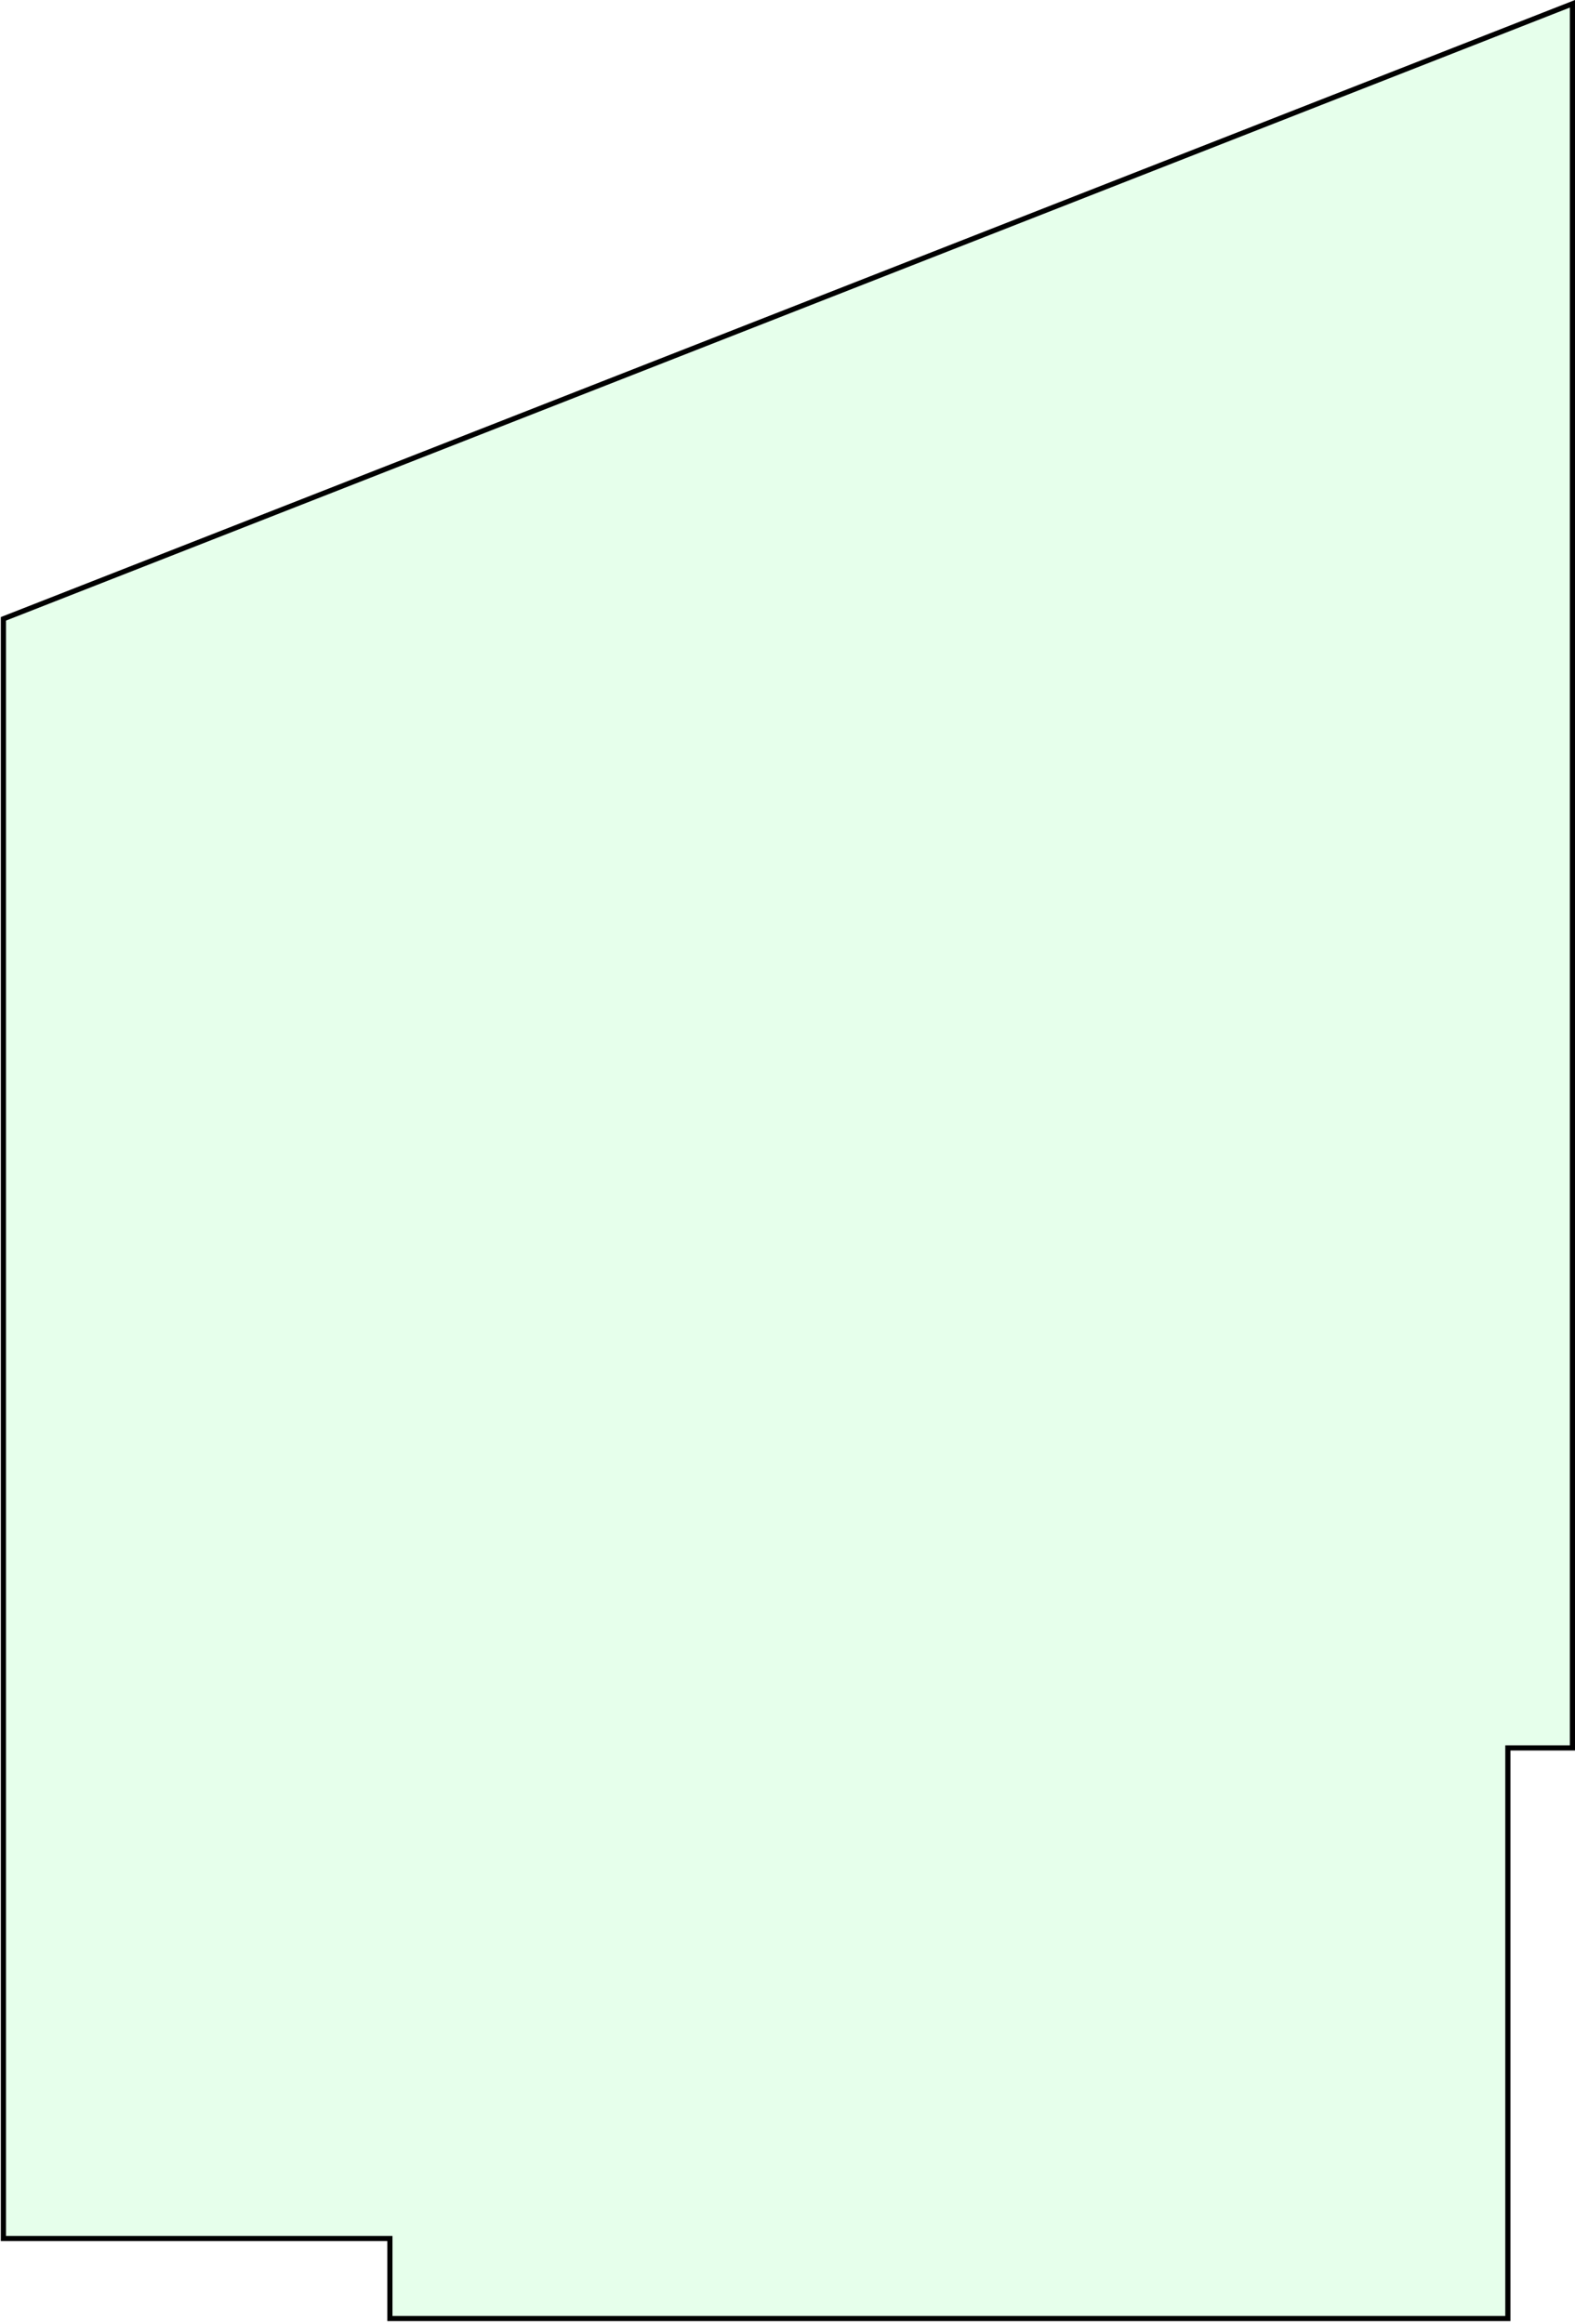
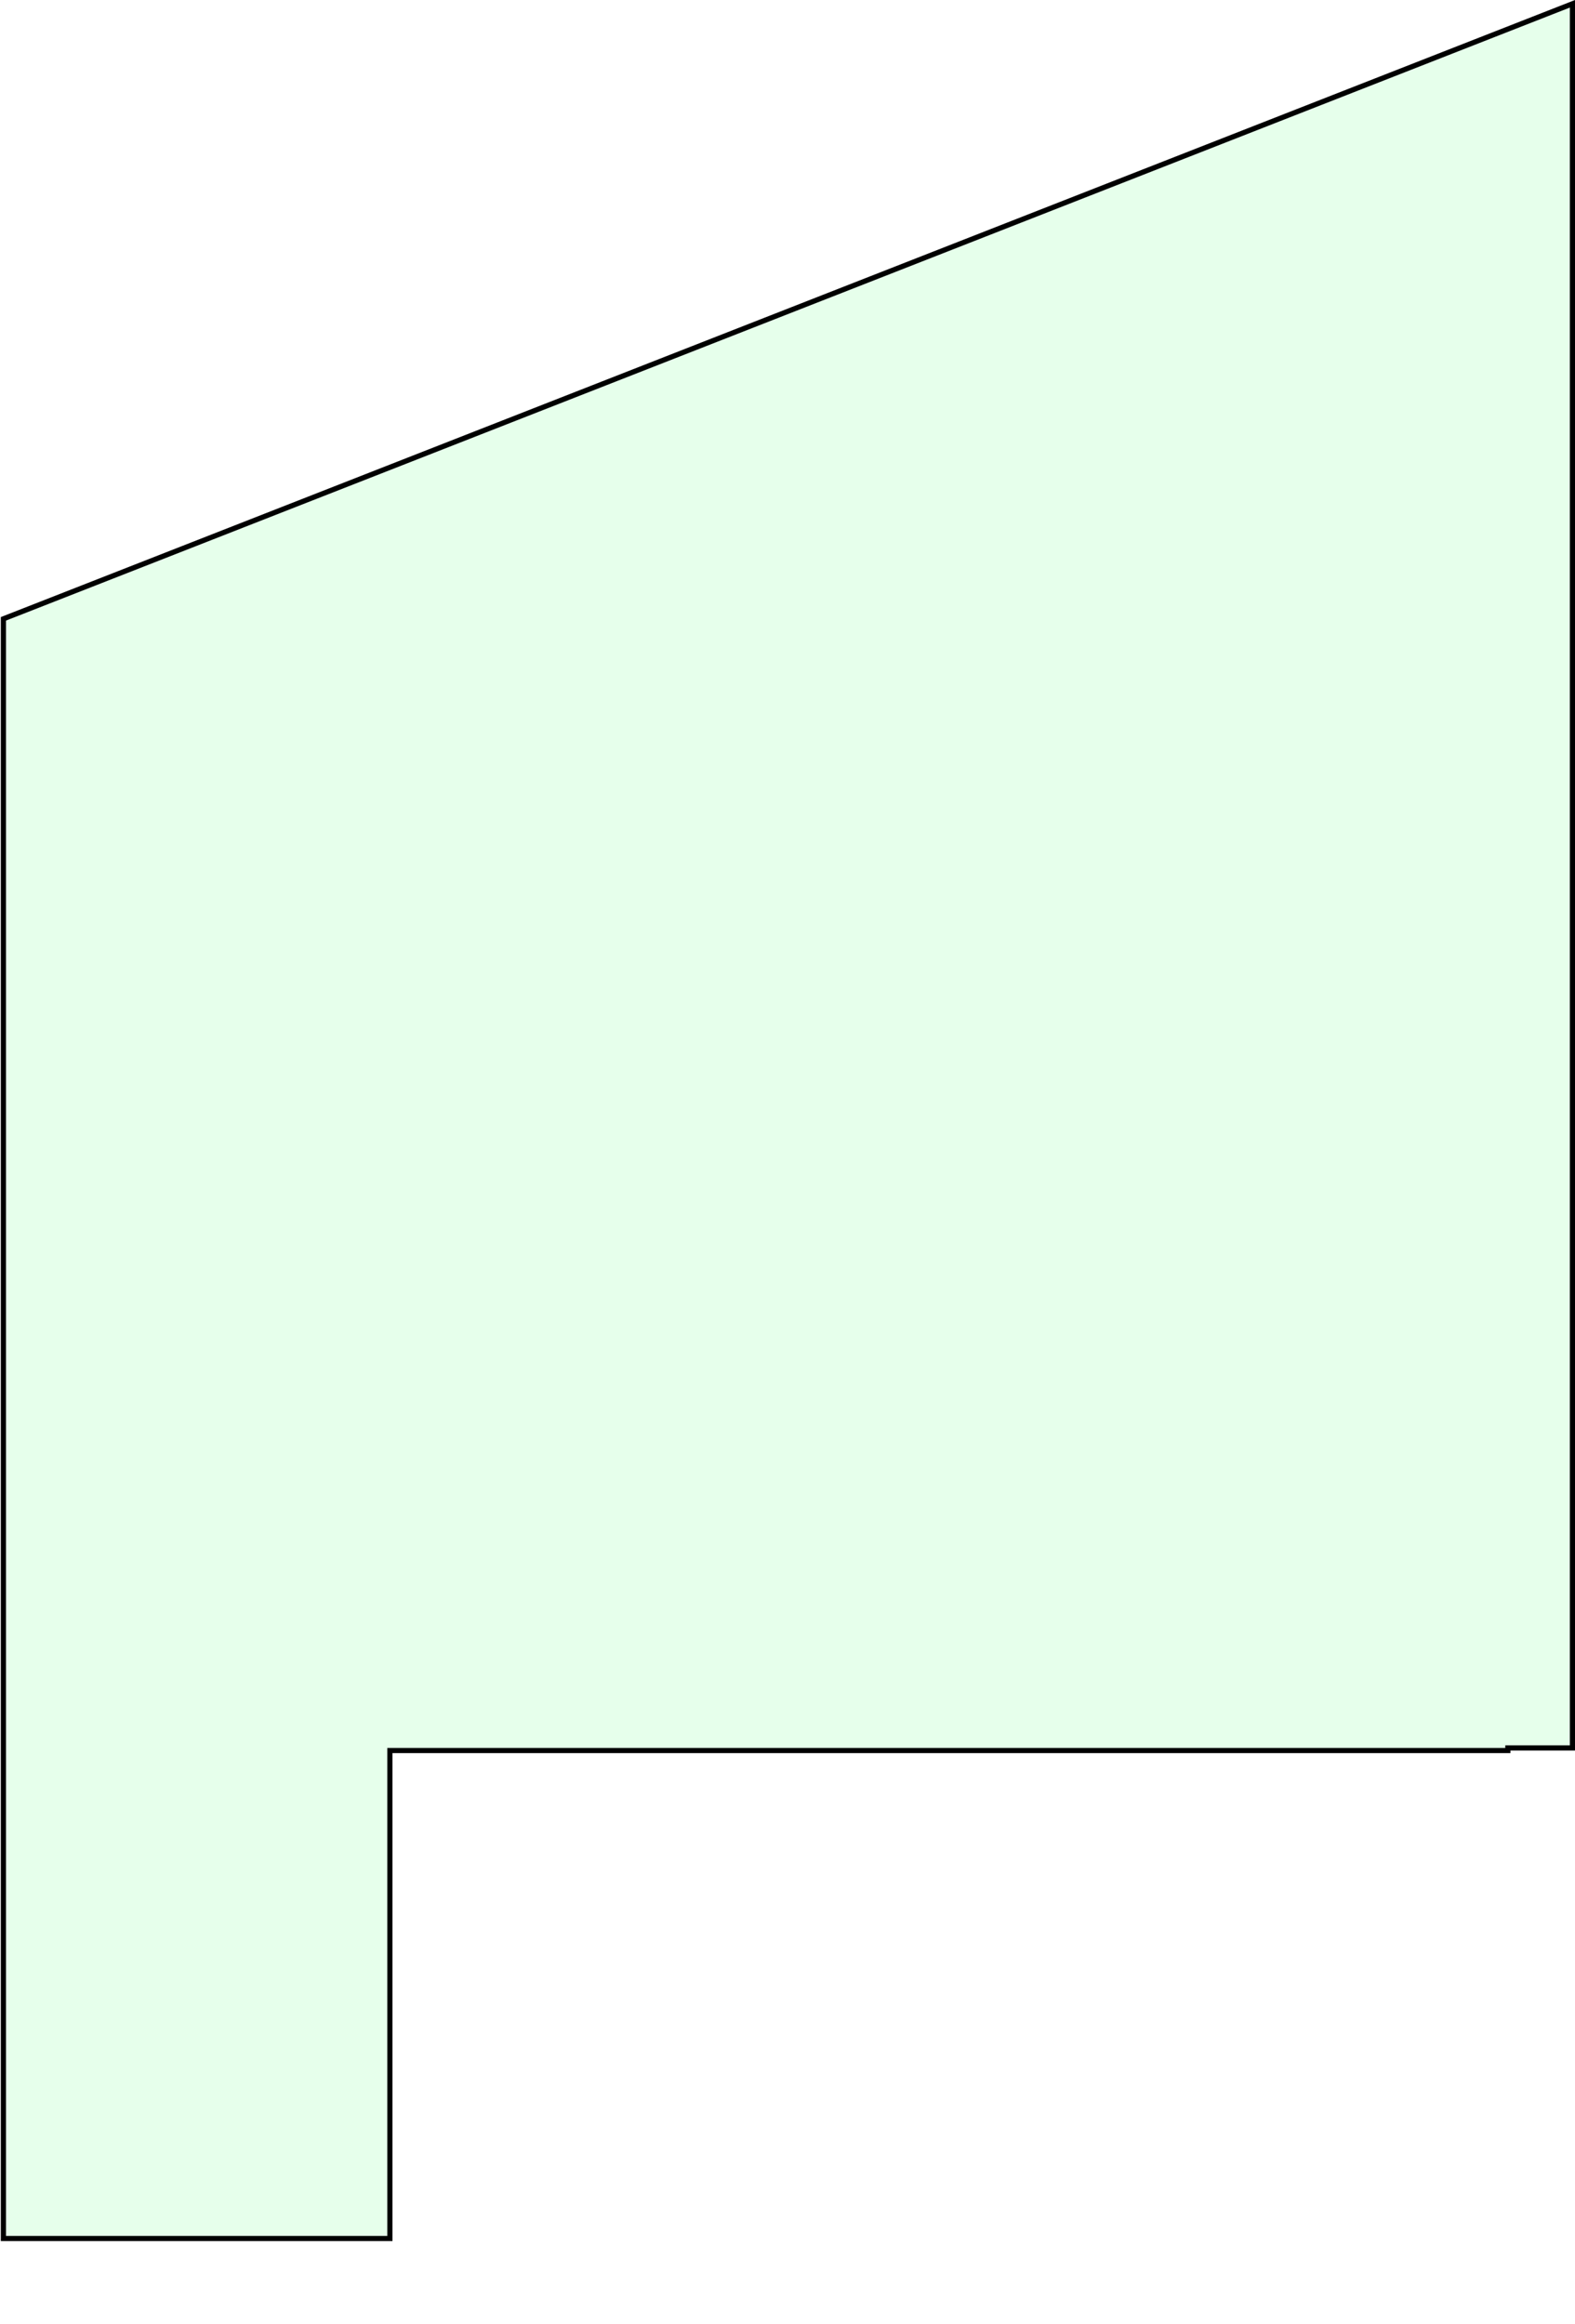
<svg xmlns="http://www.w3.org/2000/svg" width="305" height="450" viewBox="0 0 305 450" fill="none">
-   <path d="M75.5 434V433.5H75H0.659V119.841L304.5 0.733V338.5H292.5H292V339V449H75.5V434Z" fill="#00FF38" fill-opacity="0.1" stroke="black" />
+   <path d="M75.5 434V433.5H75H0.659V119.841L304.5 0.733V338.5H292.5H292V339H75.5V434Z" fill="#00FF38" fill-opacity="0.1" stroke="black" />
</svg>